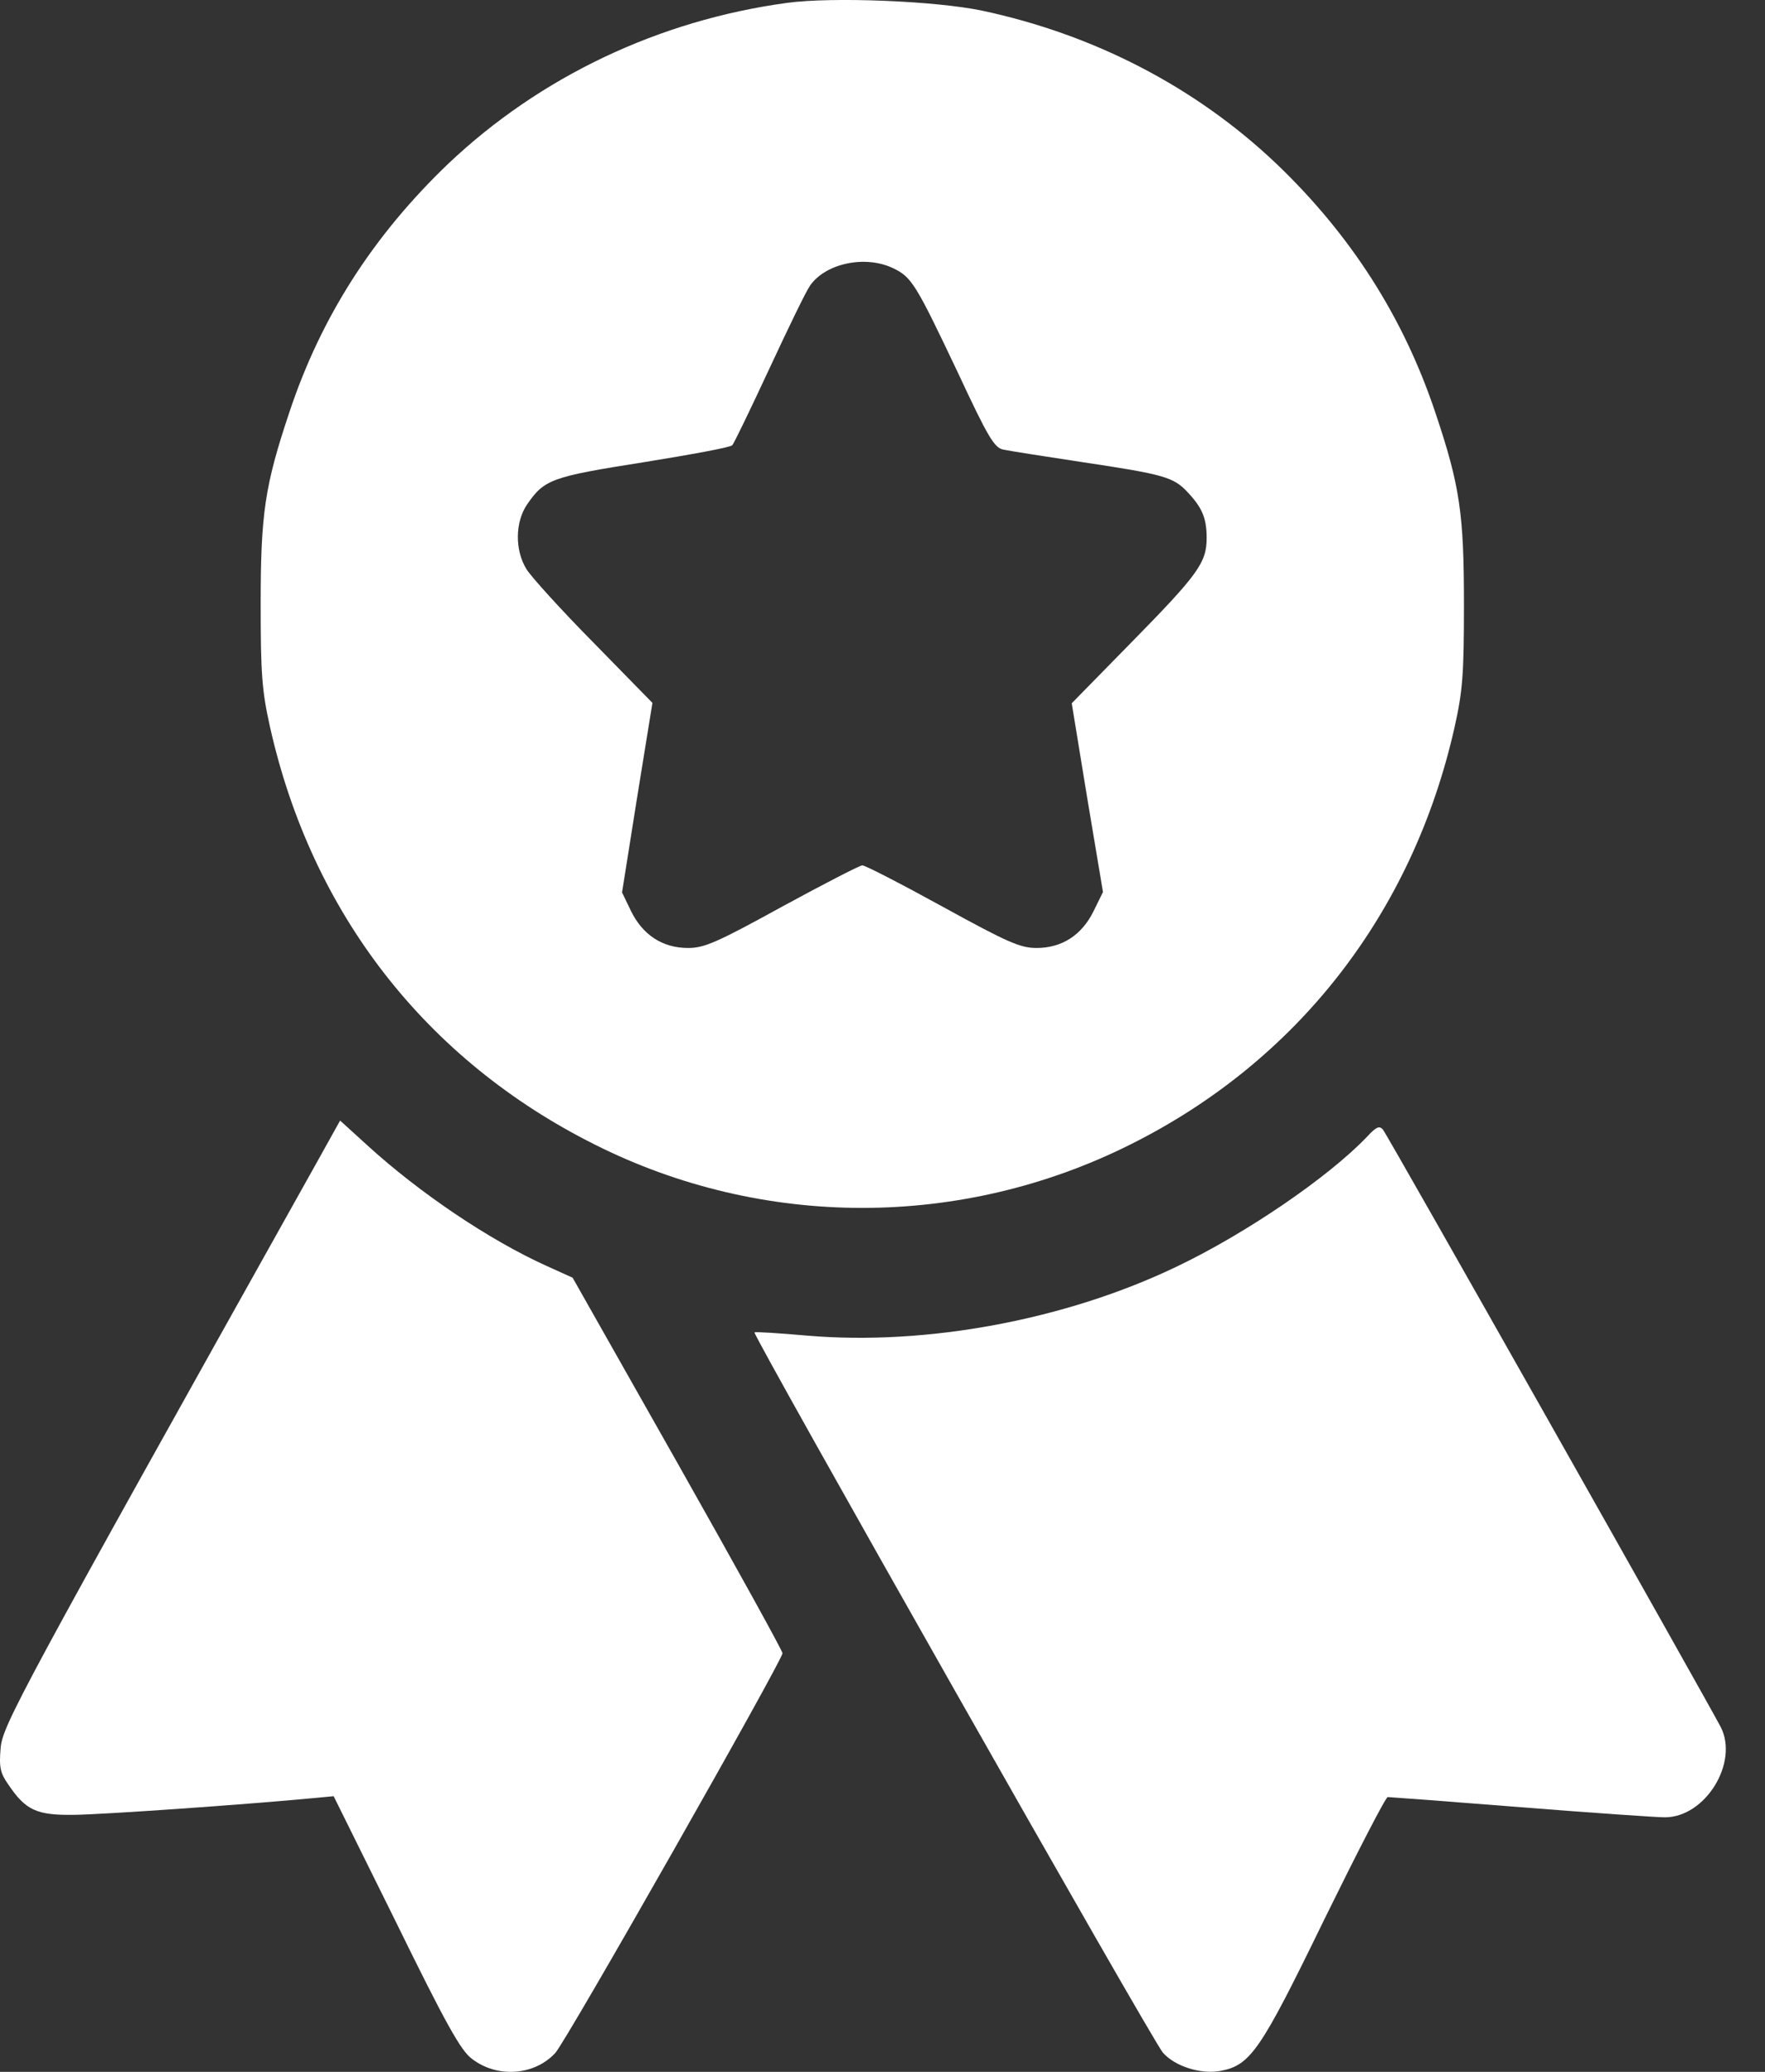
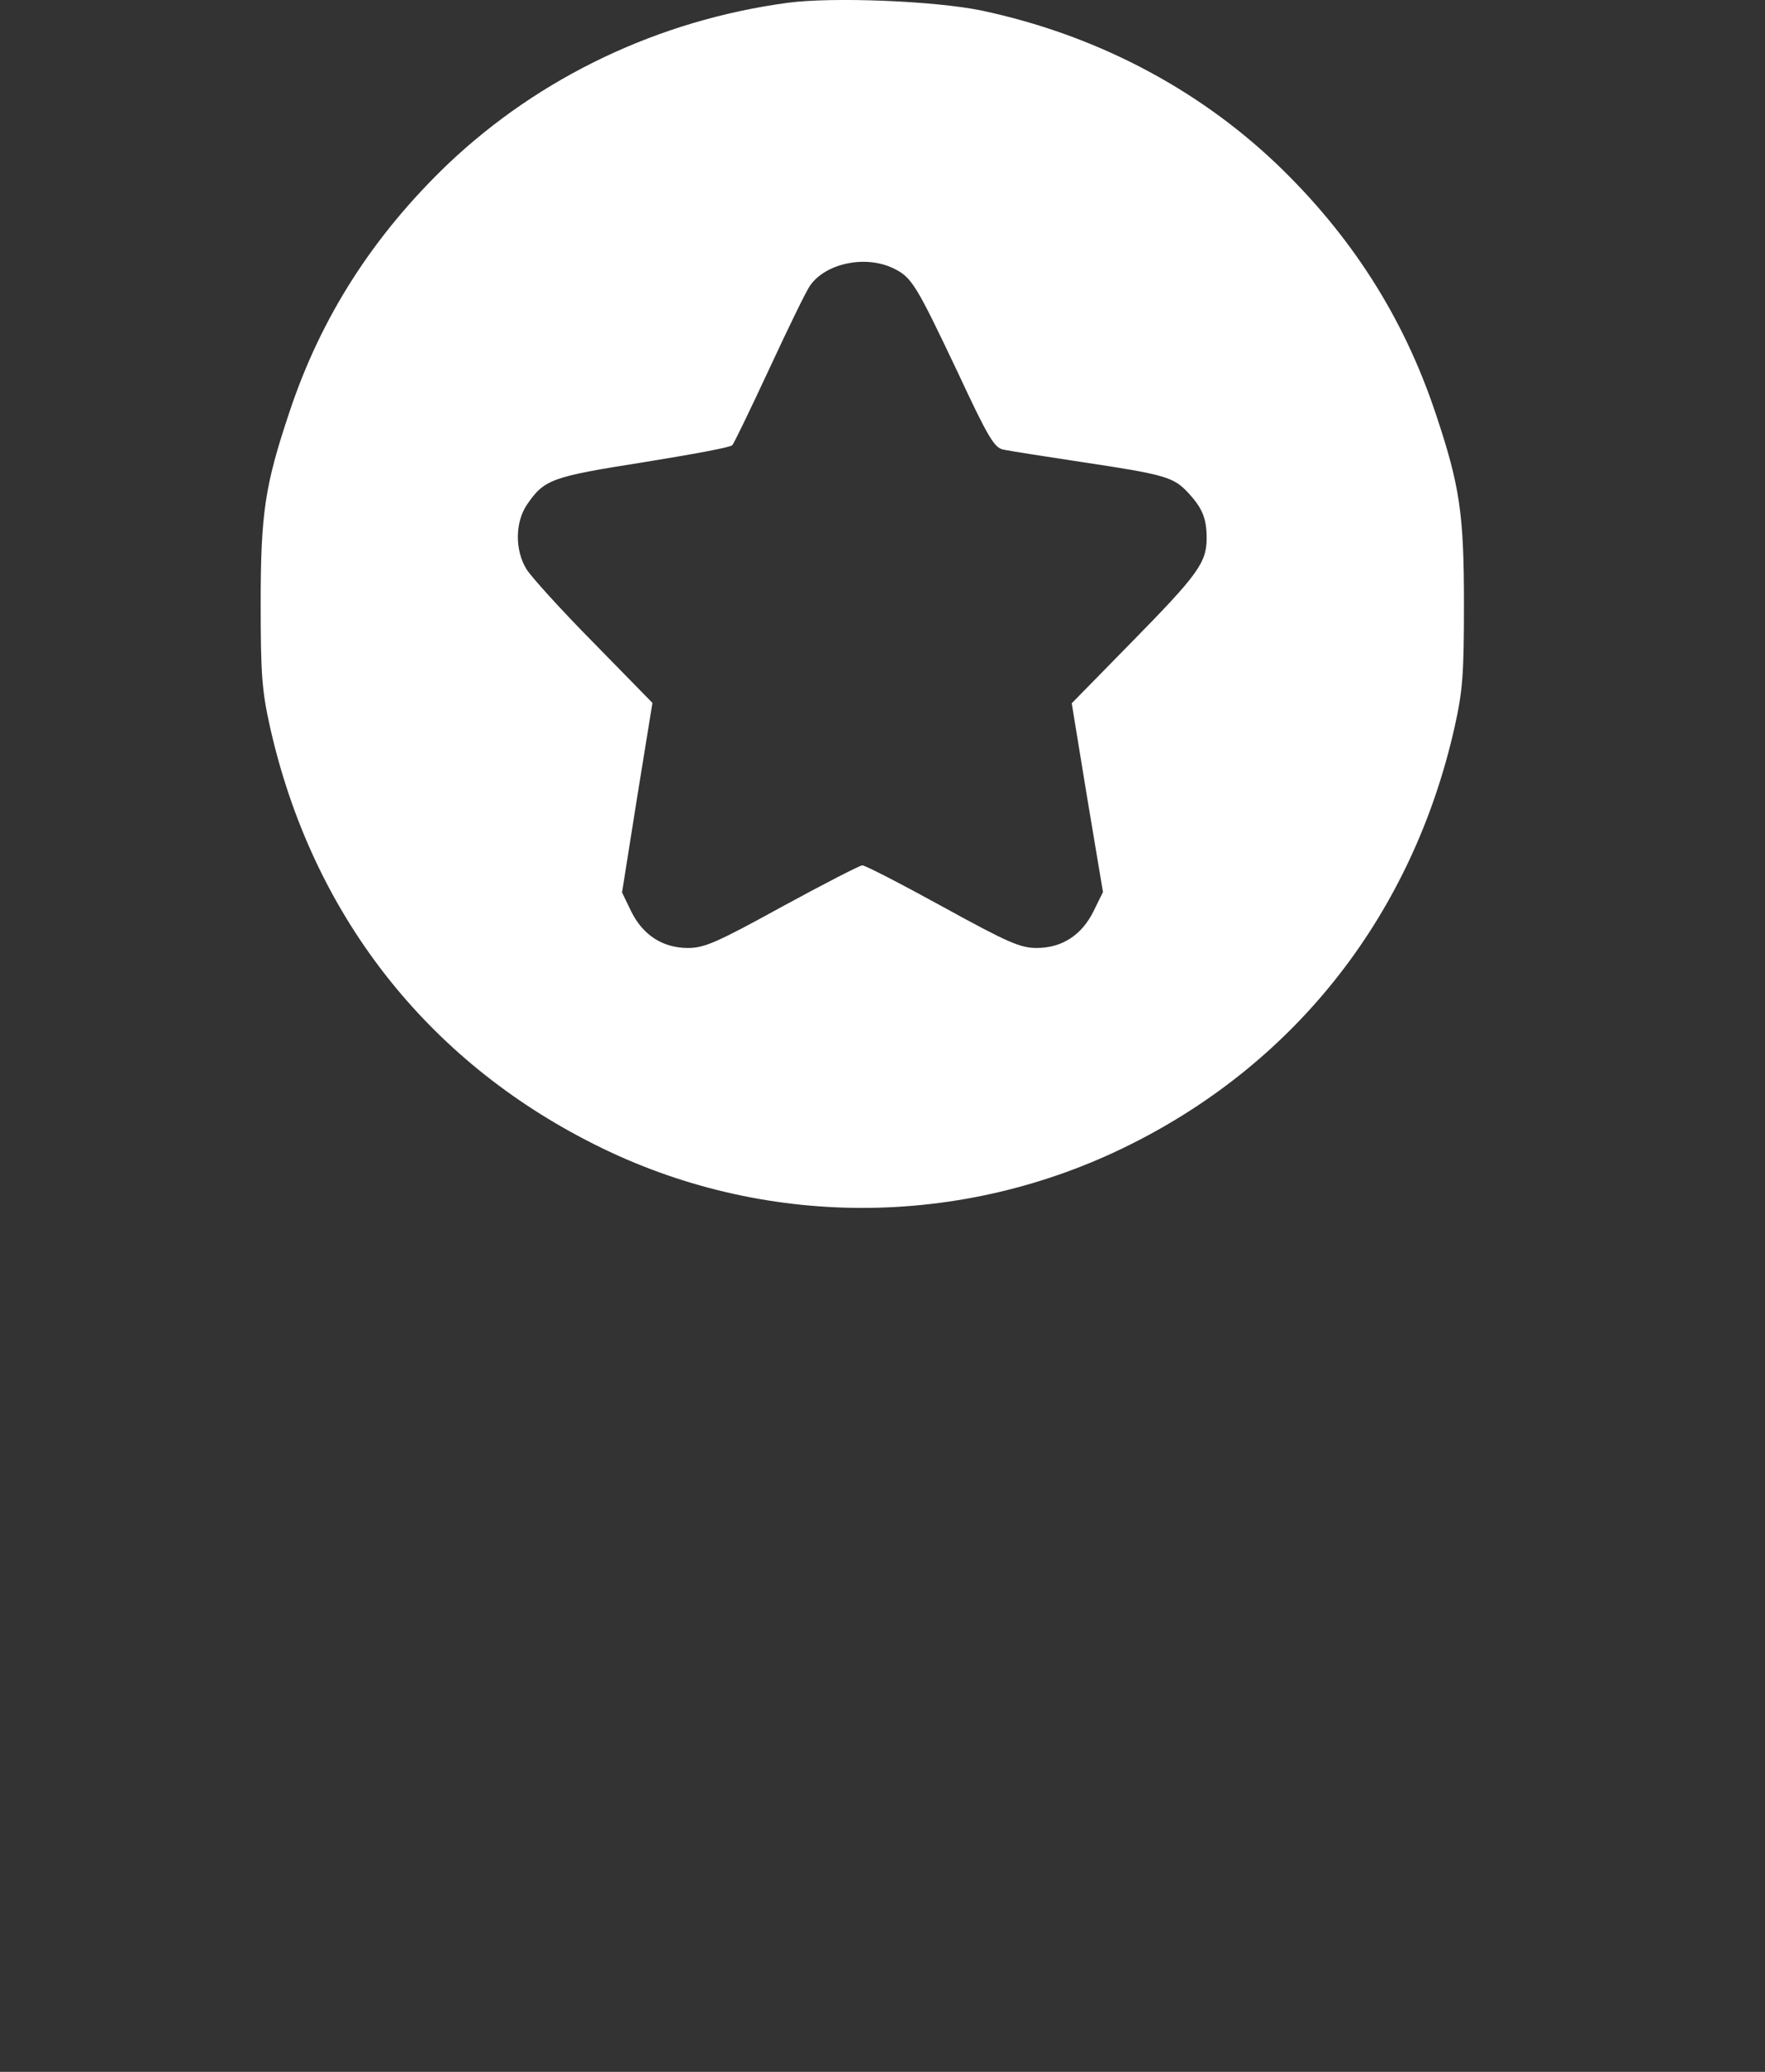
<svg xmlns="http://www.w3.org/2000/svg" width="23" height="27" viewBox="0 0 23 27" fill="none">
  <rect x="0" y="0" width="23" height="27" fill="#333333" stroke="none" />
  <path d="M10.26 0.037C8.582 0.264 7.035 1.003 5.842 2.133C4.865 3.068 4.184 4.129 3.772 5.369C3.45 6.33 3.397 6.694 3.397 7.872C3.397 8.785 3.413 9.001 3.519 9.476C4.063 11.899 5.546 13.811 7.747 14.914C9.938 16.017 12.53 16.017 14.732 14.914C16.912 13.826 18.411 11.894 18.955 9.476C19.061 9.001 19.077 8.785 19.077 7.872C19.077 6.694 19.024 6.33 18.707 5.385C18.29 4.134 17.604 3.062 16.632 2.133C15.582 1.135 14.257 0.449 12.794 0.138C12.182 0.011 10.846 -0.042 10.26 0.037ZM11.638 3.495C11.881 3.611 11.934 3.701 12.478 4.847C12.879 5.707 12.958 5.839 13.079 5.86C13.153 5.876 13.623 5.95 14.114 6.024C15.17 6.182 15.291 6.219 15.471 6.409C15.666 6.615 15.724 6.752 15.724 7.011C15.724 7.333 15.613 7.486 14.737 8.378L13.966 9.165L14.167 10.395L14.373 11.625L14.251 11.873C14.098 12.185 13.84 12.354 13.507 12.354C13.296 12.354 13.127 12.28 12.282 11.815C11.744 11.519 11.274 11.277 11.237 11.277C11.205 11.277 10.736 11.519 10.192 11.815C9.347 12.28 9.178 12.354 8.967 12.354C8.634 12.354 8.376 12.185 8.223 11.873L8.106 11.63L8.302 10.395L8.502 9.16L7.732 8.373C7.309 7.945 6.919 7.513 6.861 7.418C6.707 7.169 6.713 6.805 6.866 6.578C7.093 6.246 7.183 6.214 8.386 6.024C9.004 5.924 9.527 5.829 9.542 5.802C9.564 5.781 9.78 5.332 10.023 4.81C10.266 4.287 10.503 3.796 10.556 3.722C10.757 3.432 11.274 3.321 11.638 3.495Z" fill="white" />
-   <path d="M4.147 15.115C0.251 22.083 0.029 22.49 0.008 22.785C-0.013 23.028 0.003 23.107 0.108 23.255C0.335 23.593 0.478 23.656 0.958 23.651C1.354 23.646 3.16 23.519 4.004 23.44L4.348 23.408L5.161 25.05C5.805 26.365 6.005 26.724 6.148 26.829C6.475 27.083 6.961 27.051 7.235 26.755C7.373 26.613 10.192 21.645 10.197 21.545C10.197 21.513 9.584 20.404 8.83 19.069L7.462 16.651L7.124 16.498C6.375 16.16 5.461 15.542 4.786 14.925L4.432 14.603L4.147 15.115Z" fill="white" />
-   <path d="M17.809 14.819C17.308 15.342 16.236 16.076 15.328 16.509C13.887 17.2 12.076 17.538 10.524 17.406C10.154 17.374 9.843 17.353 9.832 17.364C9.801 17.39 15.027 26.613 15.154 26.75C15.312 26.93 15.65 27.035 15.903 26.988C16.294 26.914 16.421 26.734 17.255 25.018C17.688 24.137 18.057 23.419 18.084 23.419C18.105 23.419 18.886 23.477 19.815 23.551C20.744 23.625 21.589 23.683 21.695 23.683C22.223 23.683 22.661 22.97 22.423 22.506C22.223 22.125 18.073 14.777 18.02 14.719C17.973 14.666 17.931 14.687 17.809 14.819Z" fill="white" />
</svg>